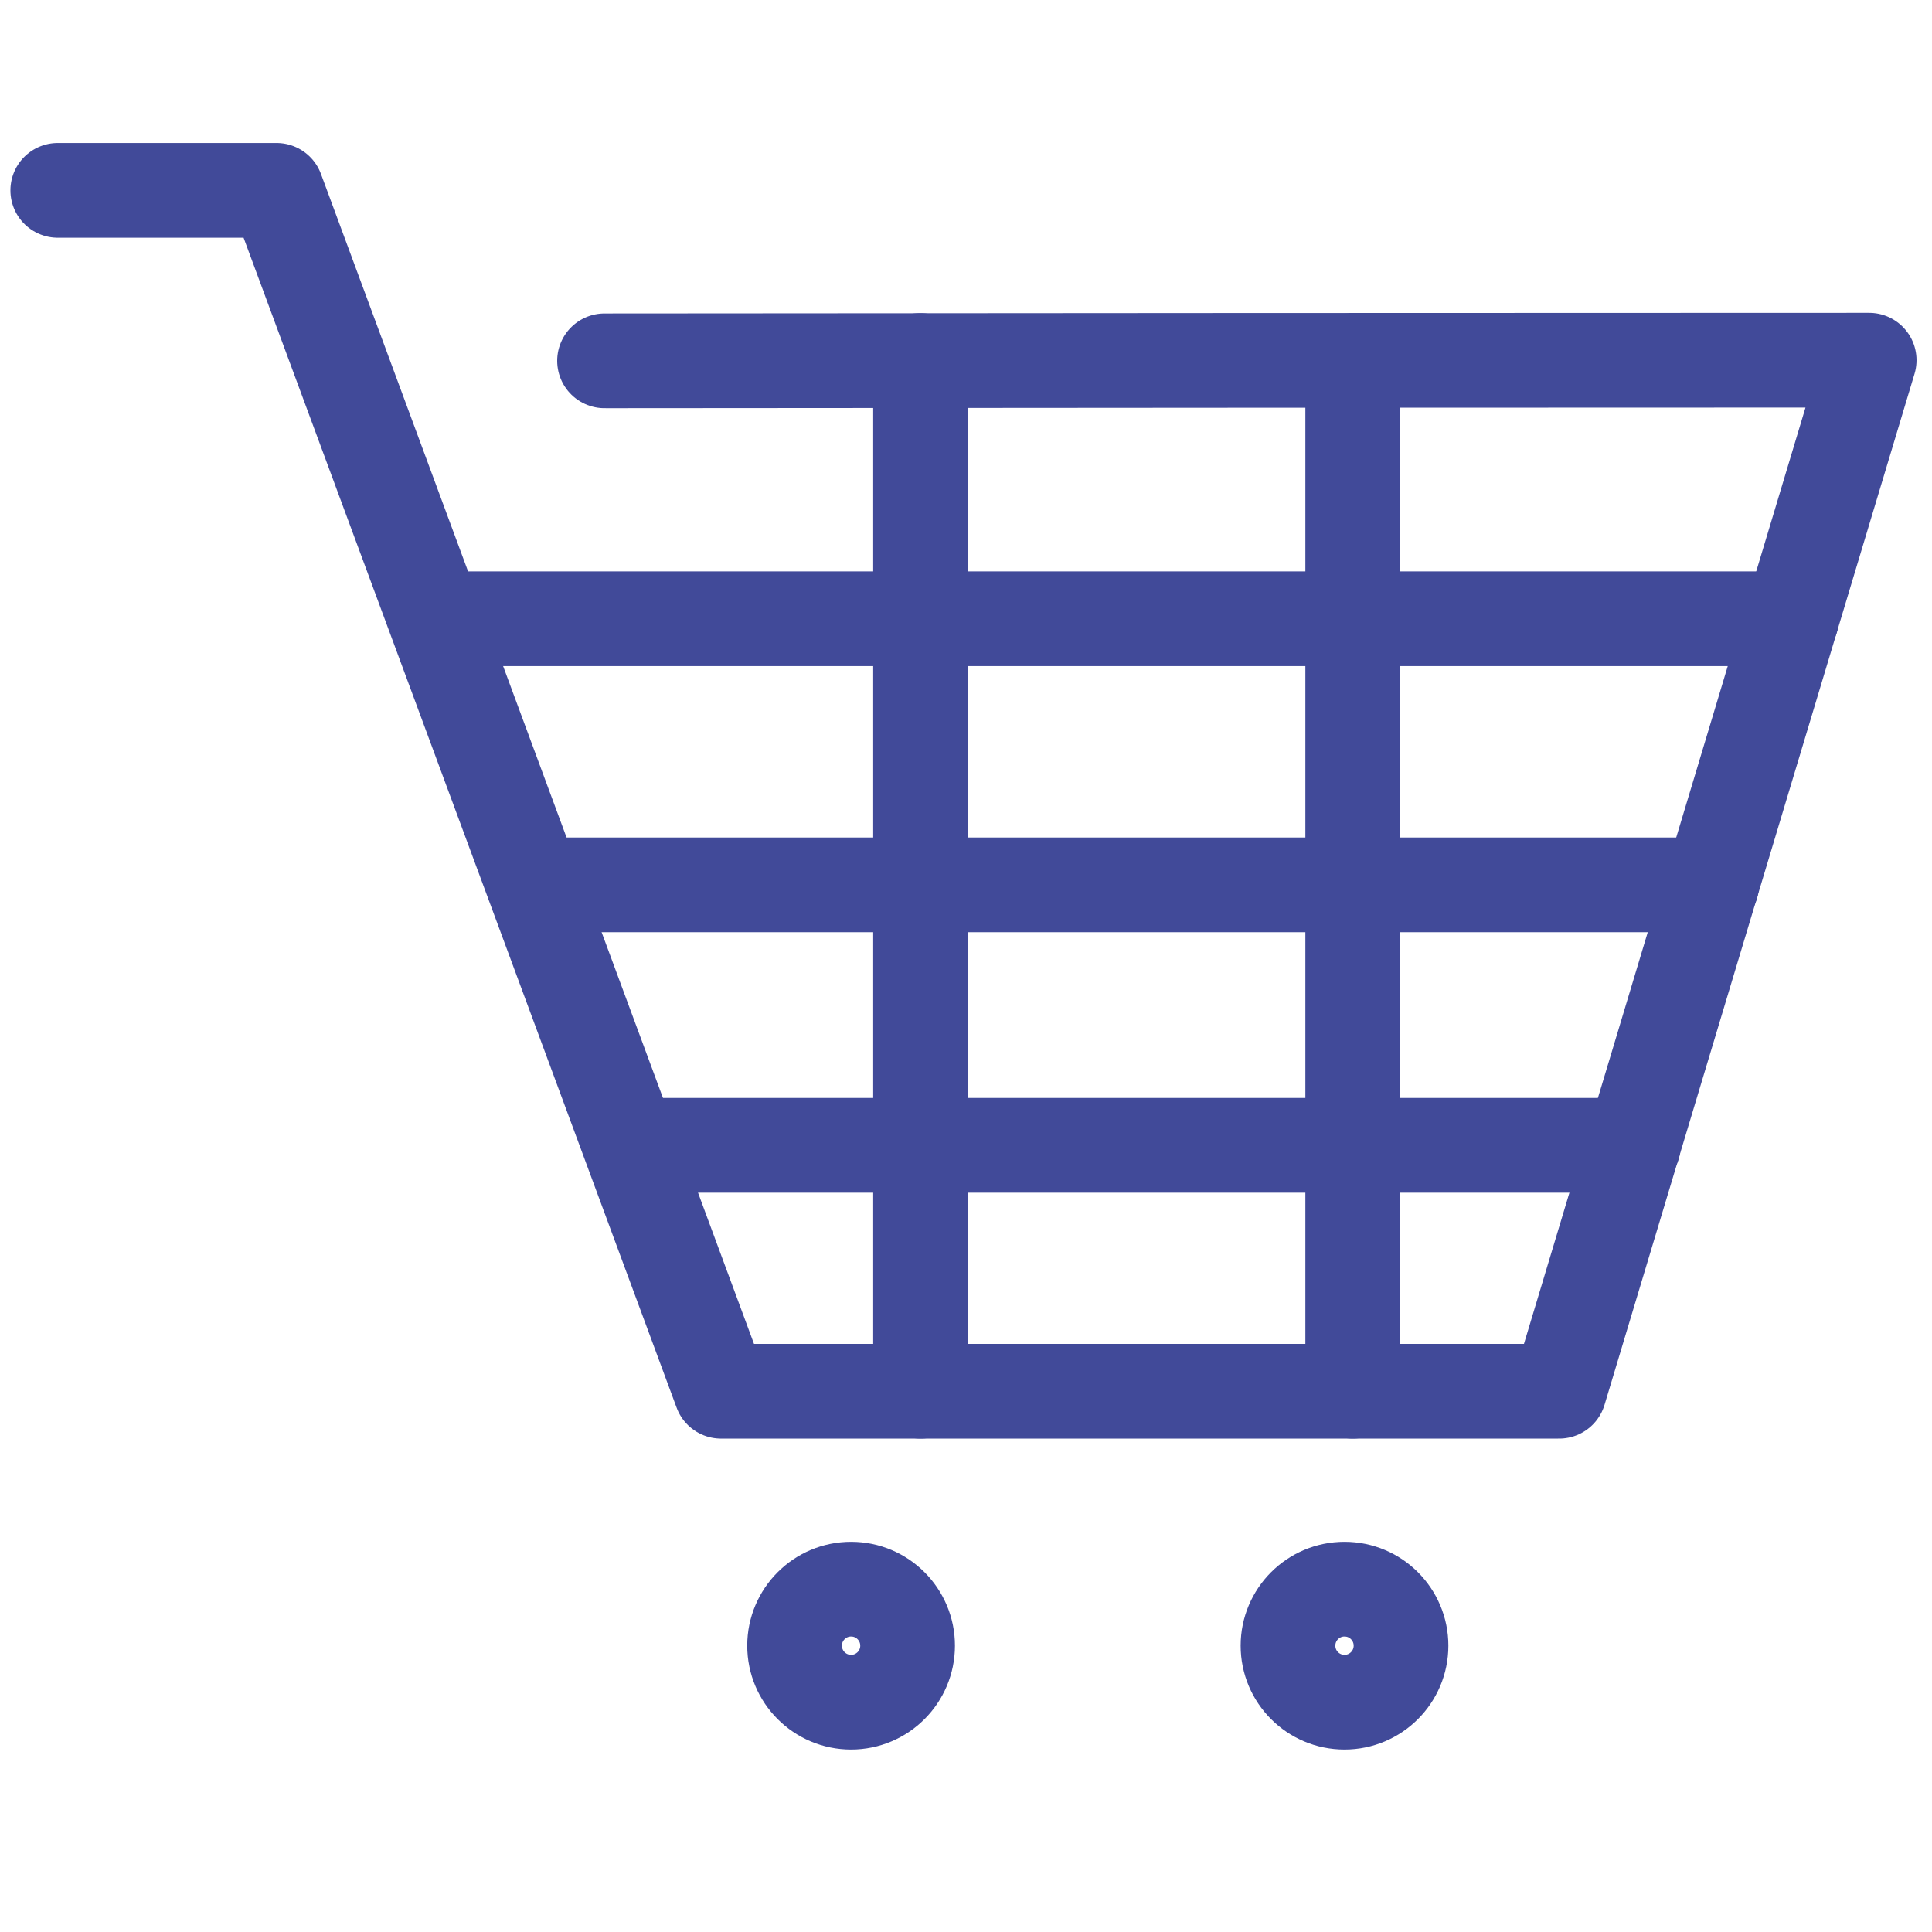
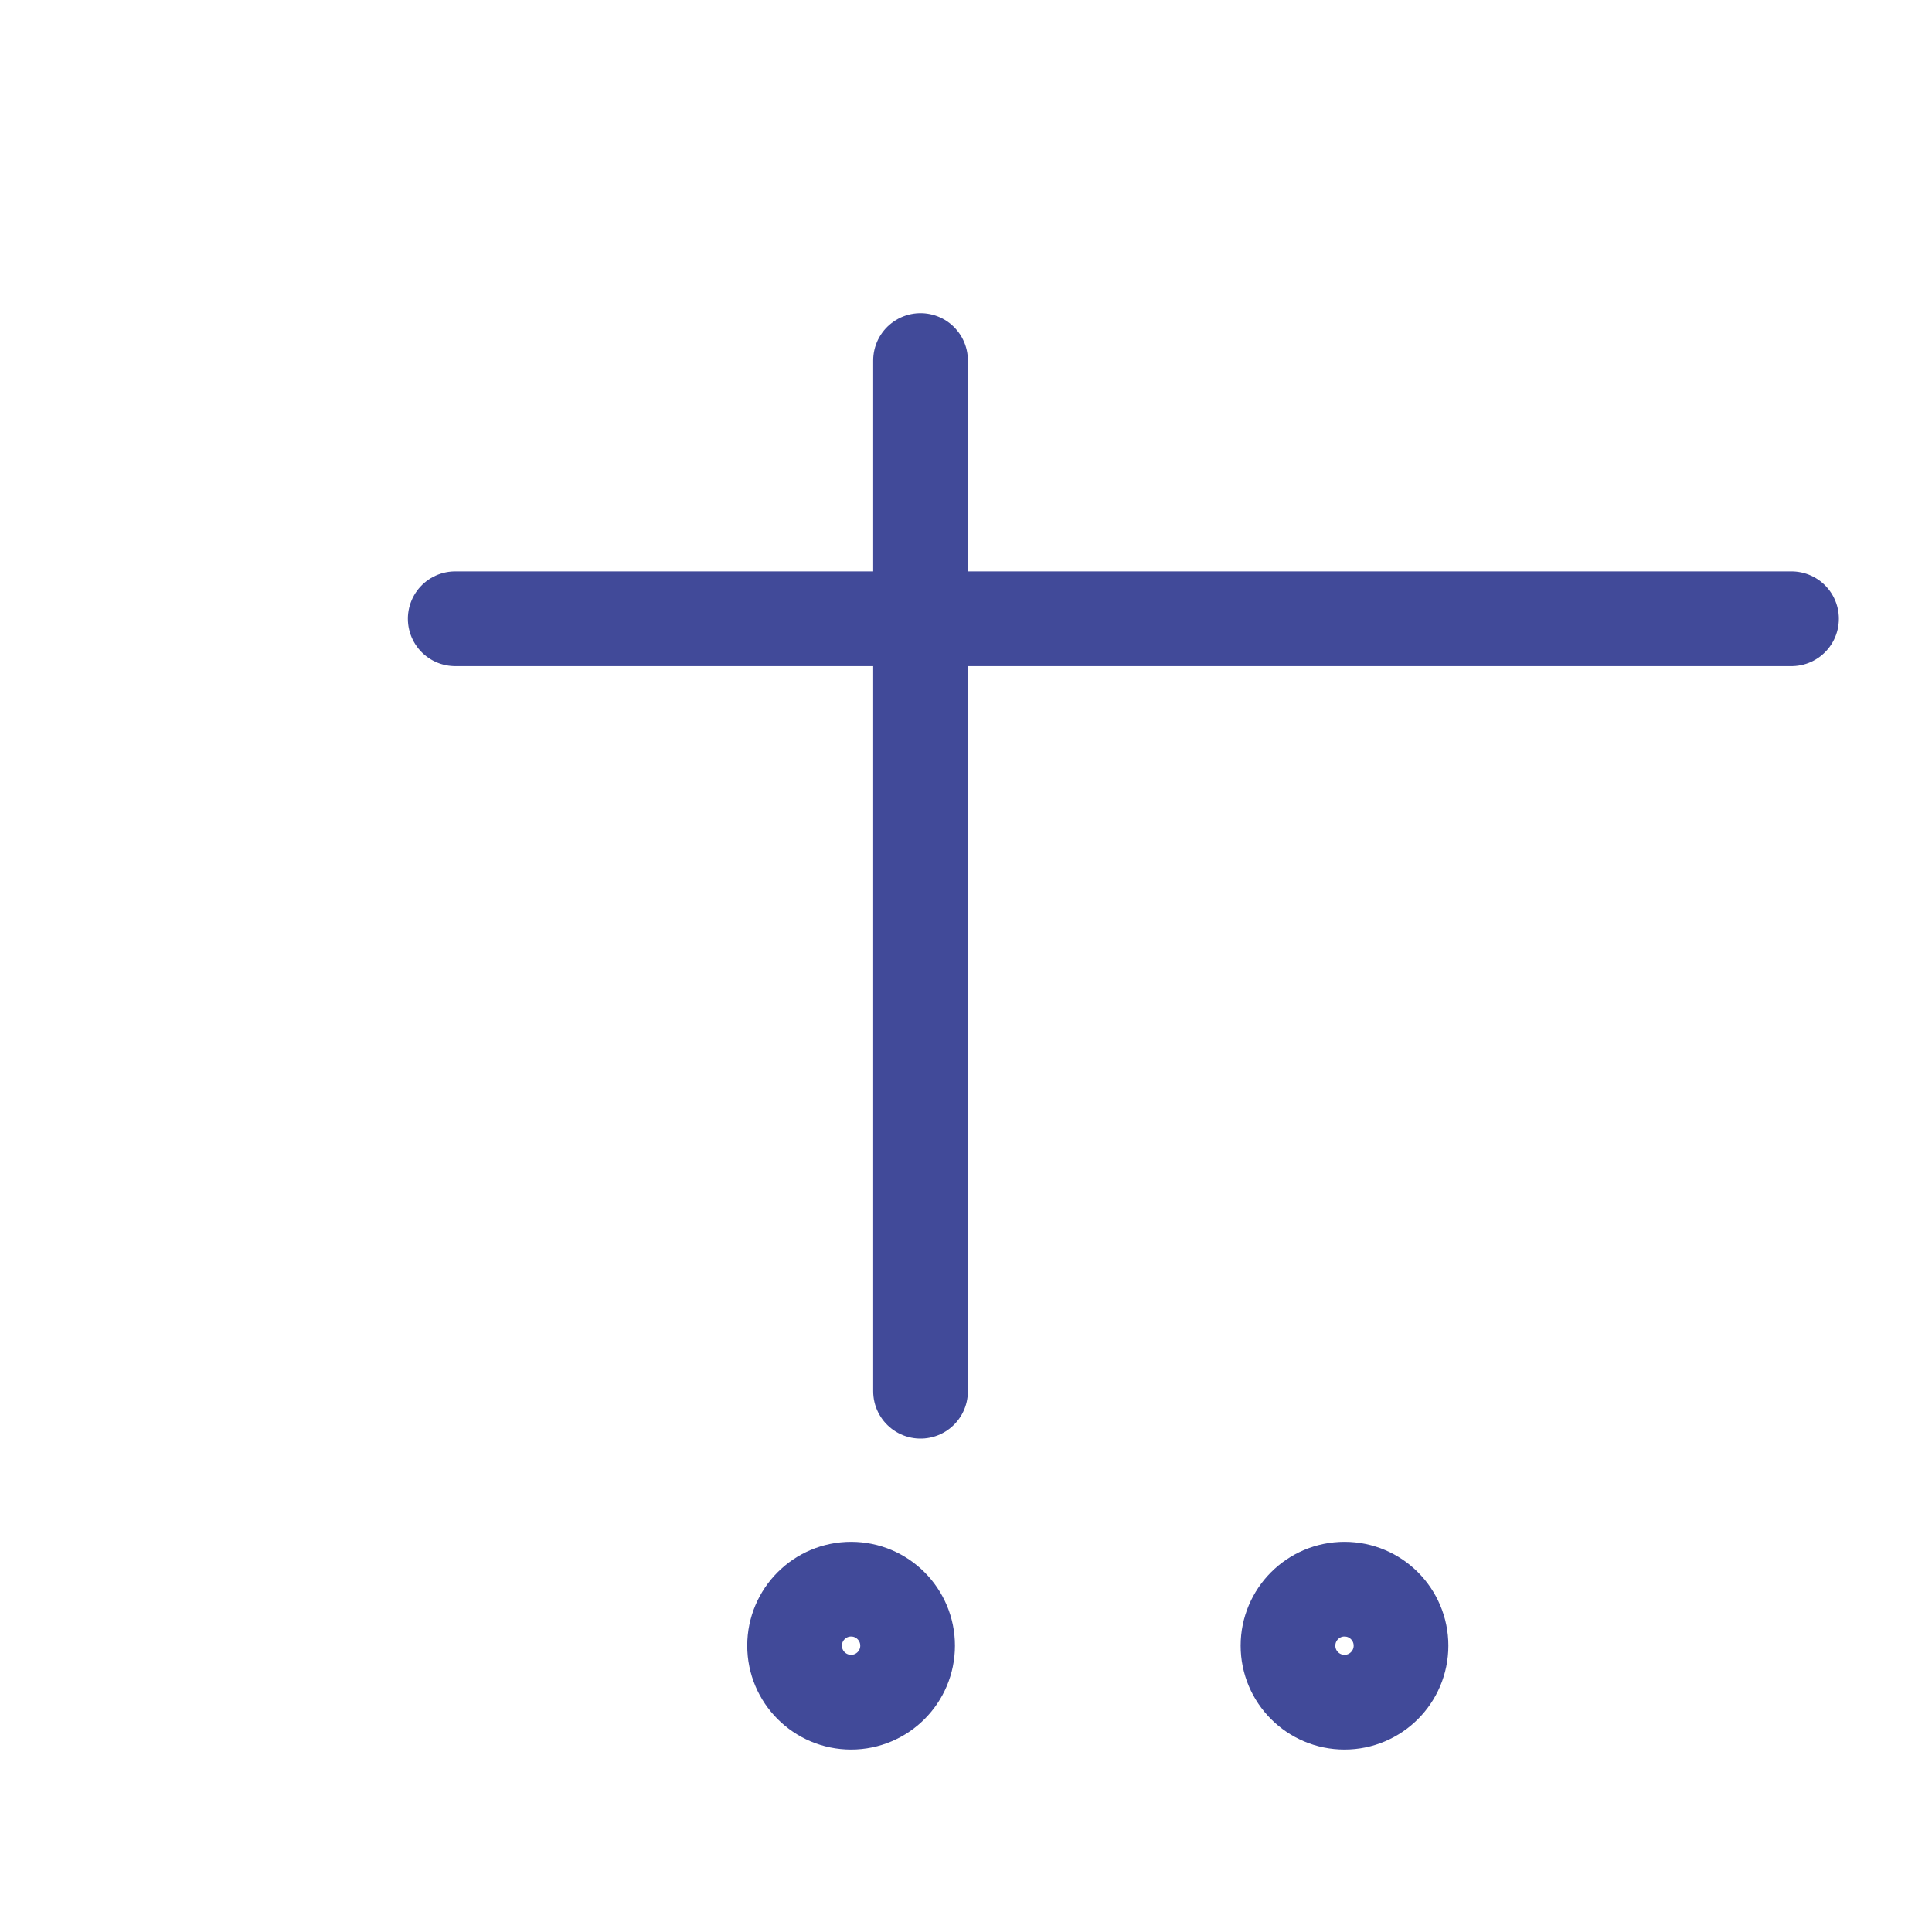
<svg xmlns="http://www.w3.org/2000/svg" id="Icons_Blue" viewBox="0 0 61.2 61.2">
  <defs>
    <style>.cls-1{fill:none;stroke:#414a99;stroke-linecap:round;stroke-linejoin:round;stroke-width:3px;}</style>
  </defs>
-   <path class="cls-1" d="m1.83,6.03h6.93l14.08,38.04h26.55l9.82-32.66c-13.35,0-26.7.01-40.06.02" />
  <line class="cls-1" x1="56.75" y1="19.6" x2="14.42" y2="19.6" />
-   <line class="cls-1" x1="54.22" y1="28.03" x2="17.74" y2="28.03" />
-   <line class="cls-1" x1="51.74" y1="36.28" x2="20.23" y2="36.28" />
-   <line class="cls-1" x1="42.85" y1="11.42" x2="42.85" y2="44.07" />
  <line class="cls-1" x1="29.16" y1="11.42" x2="29.16" y2="44.07" />
  <circle class="cls-1" cx="26.96" cy="52.13" r="1.79" />
  <circle class="cls-1" cx="42.59" cy="52.13" r="1.79" />
</svg>